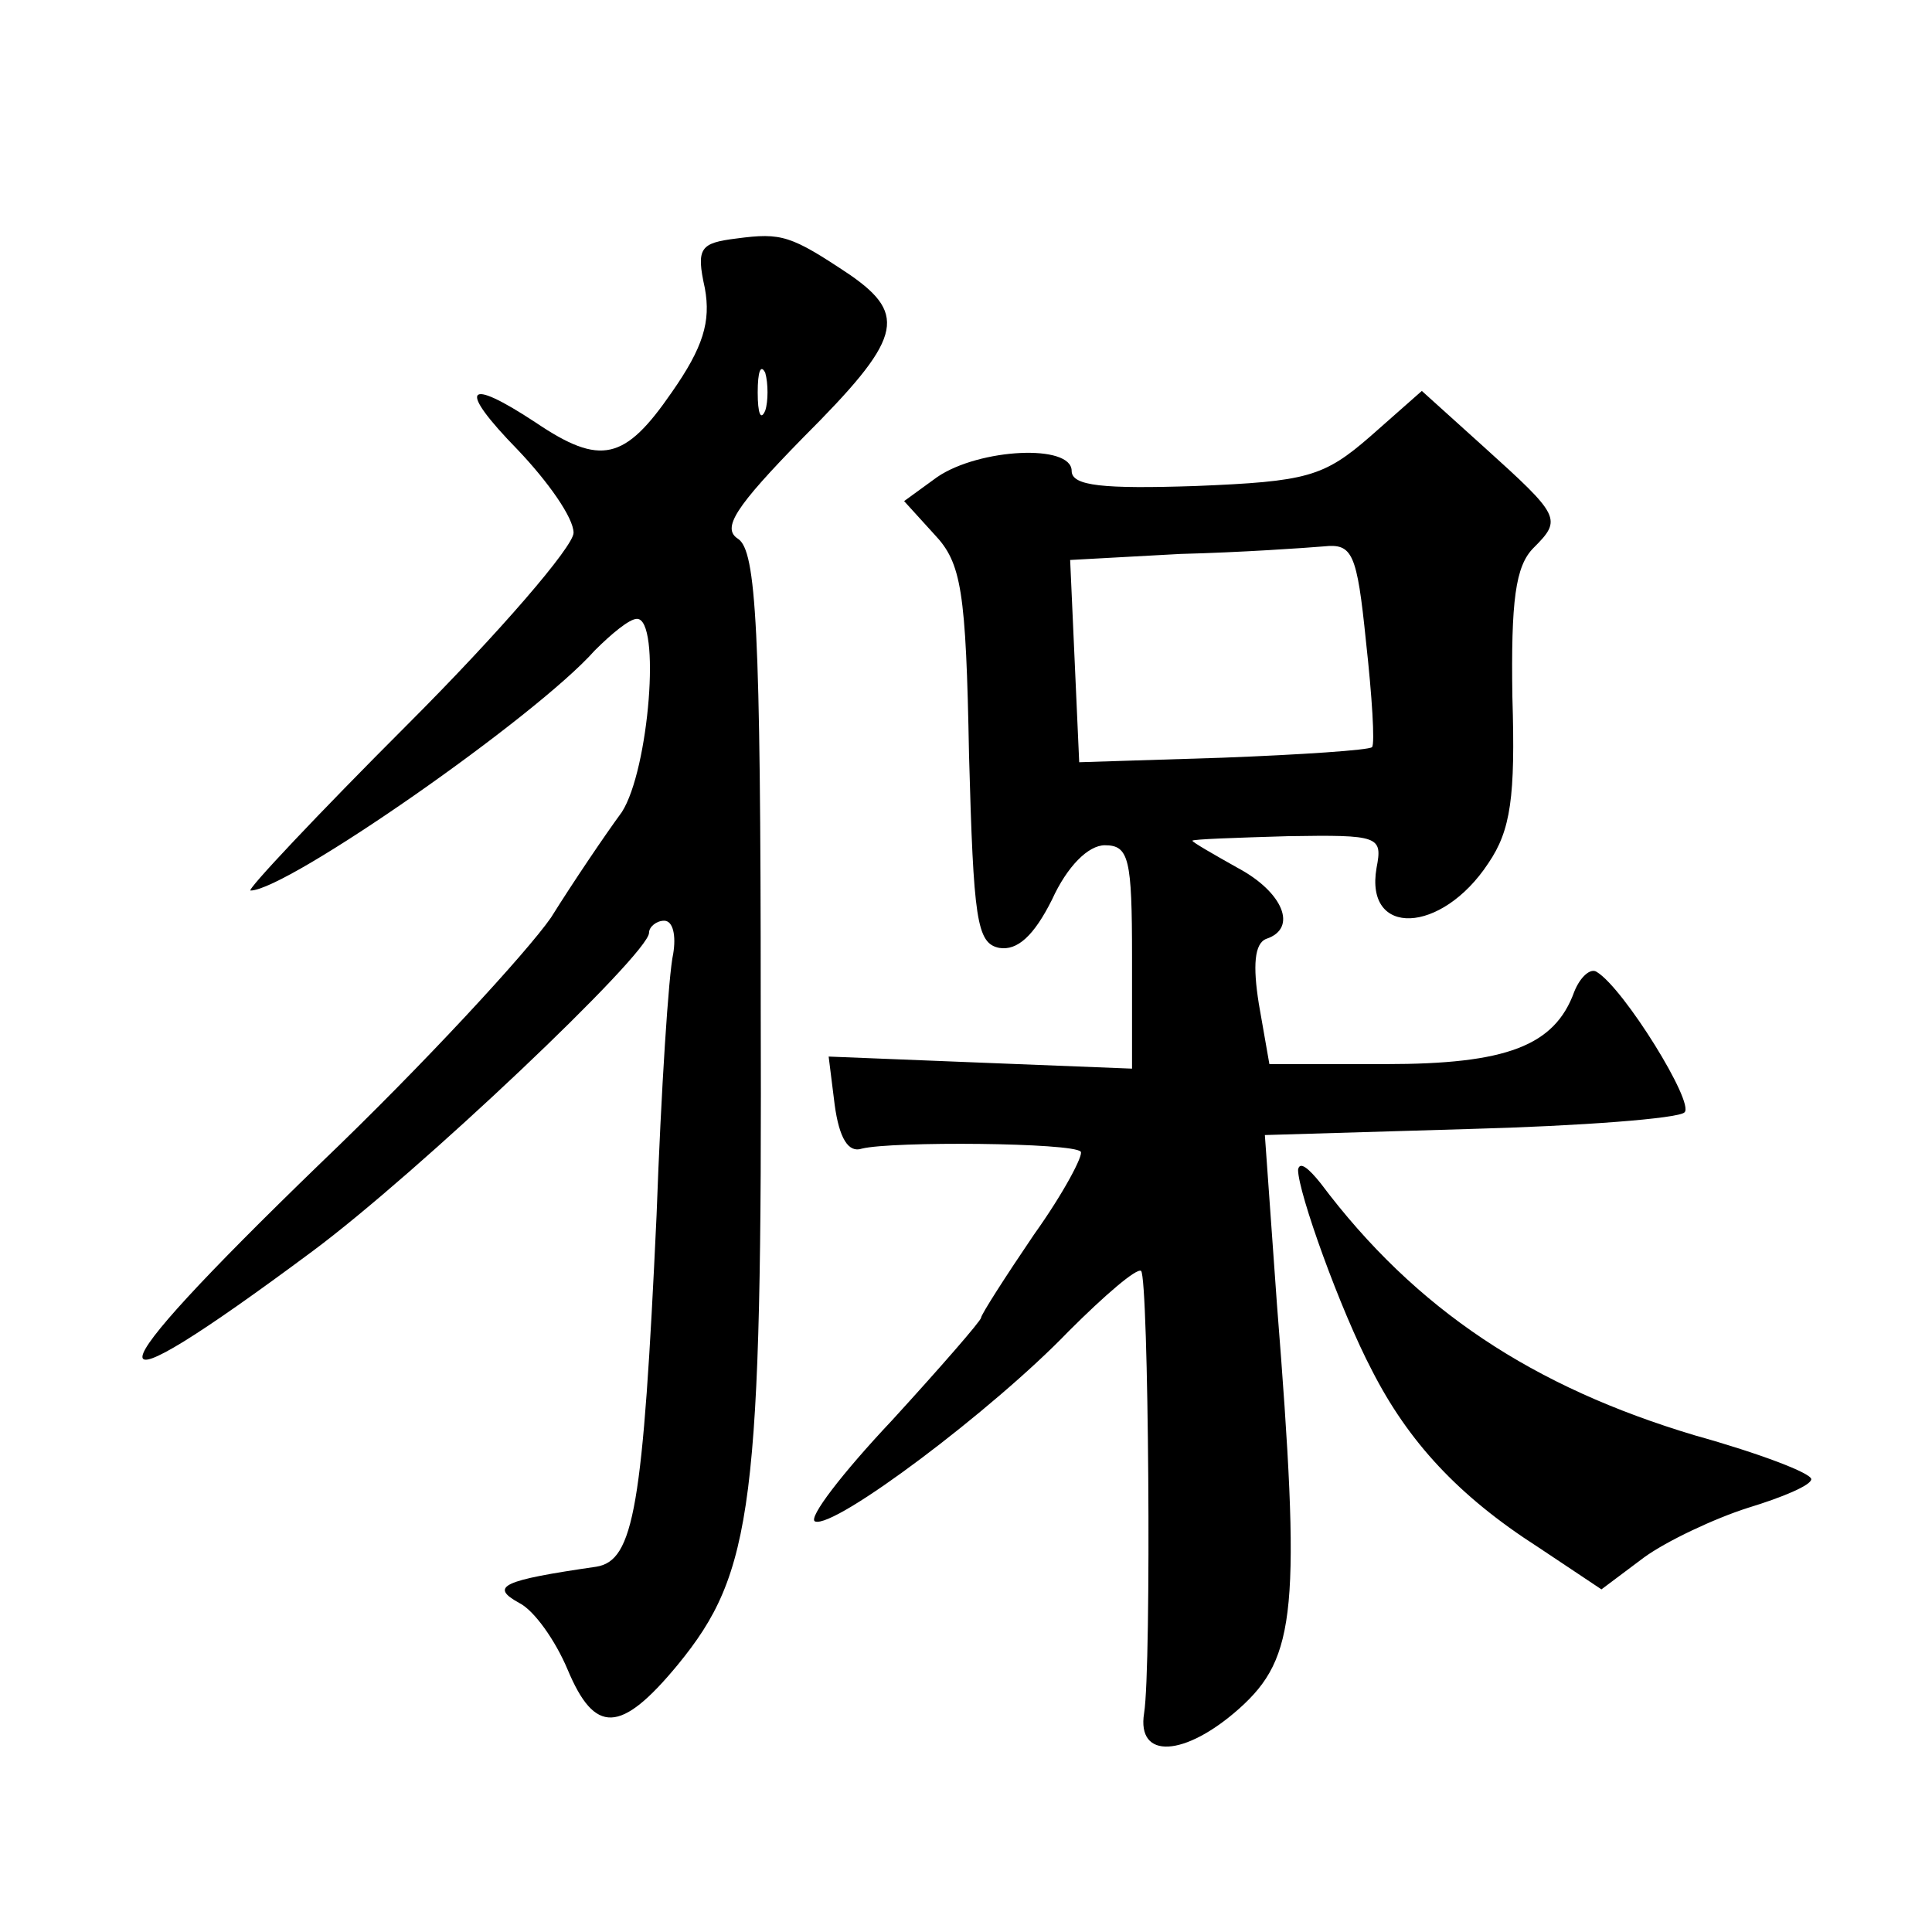
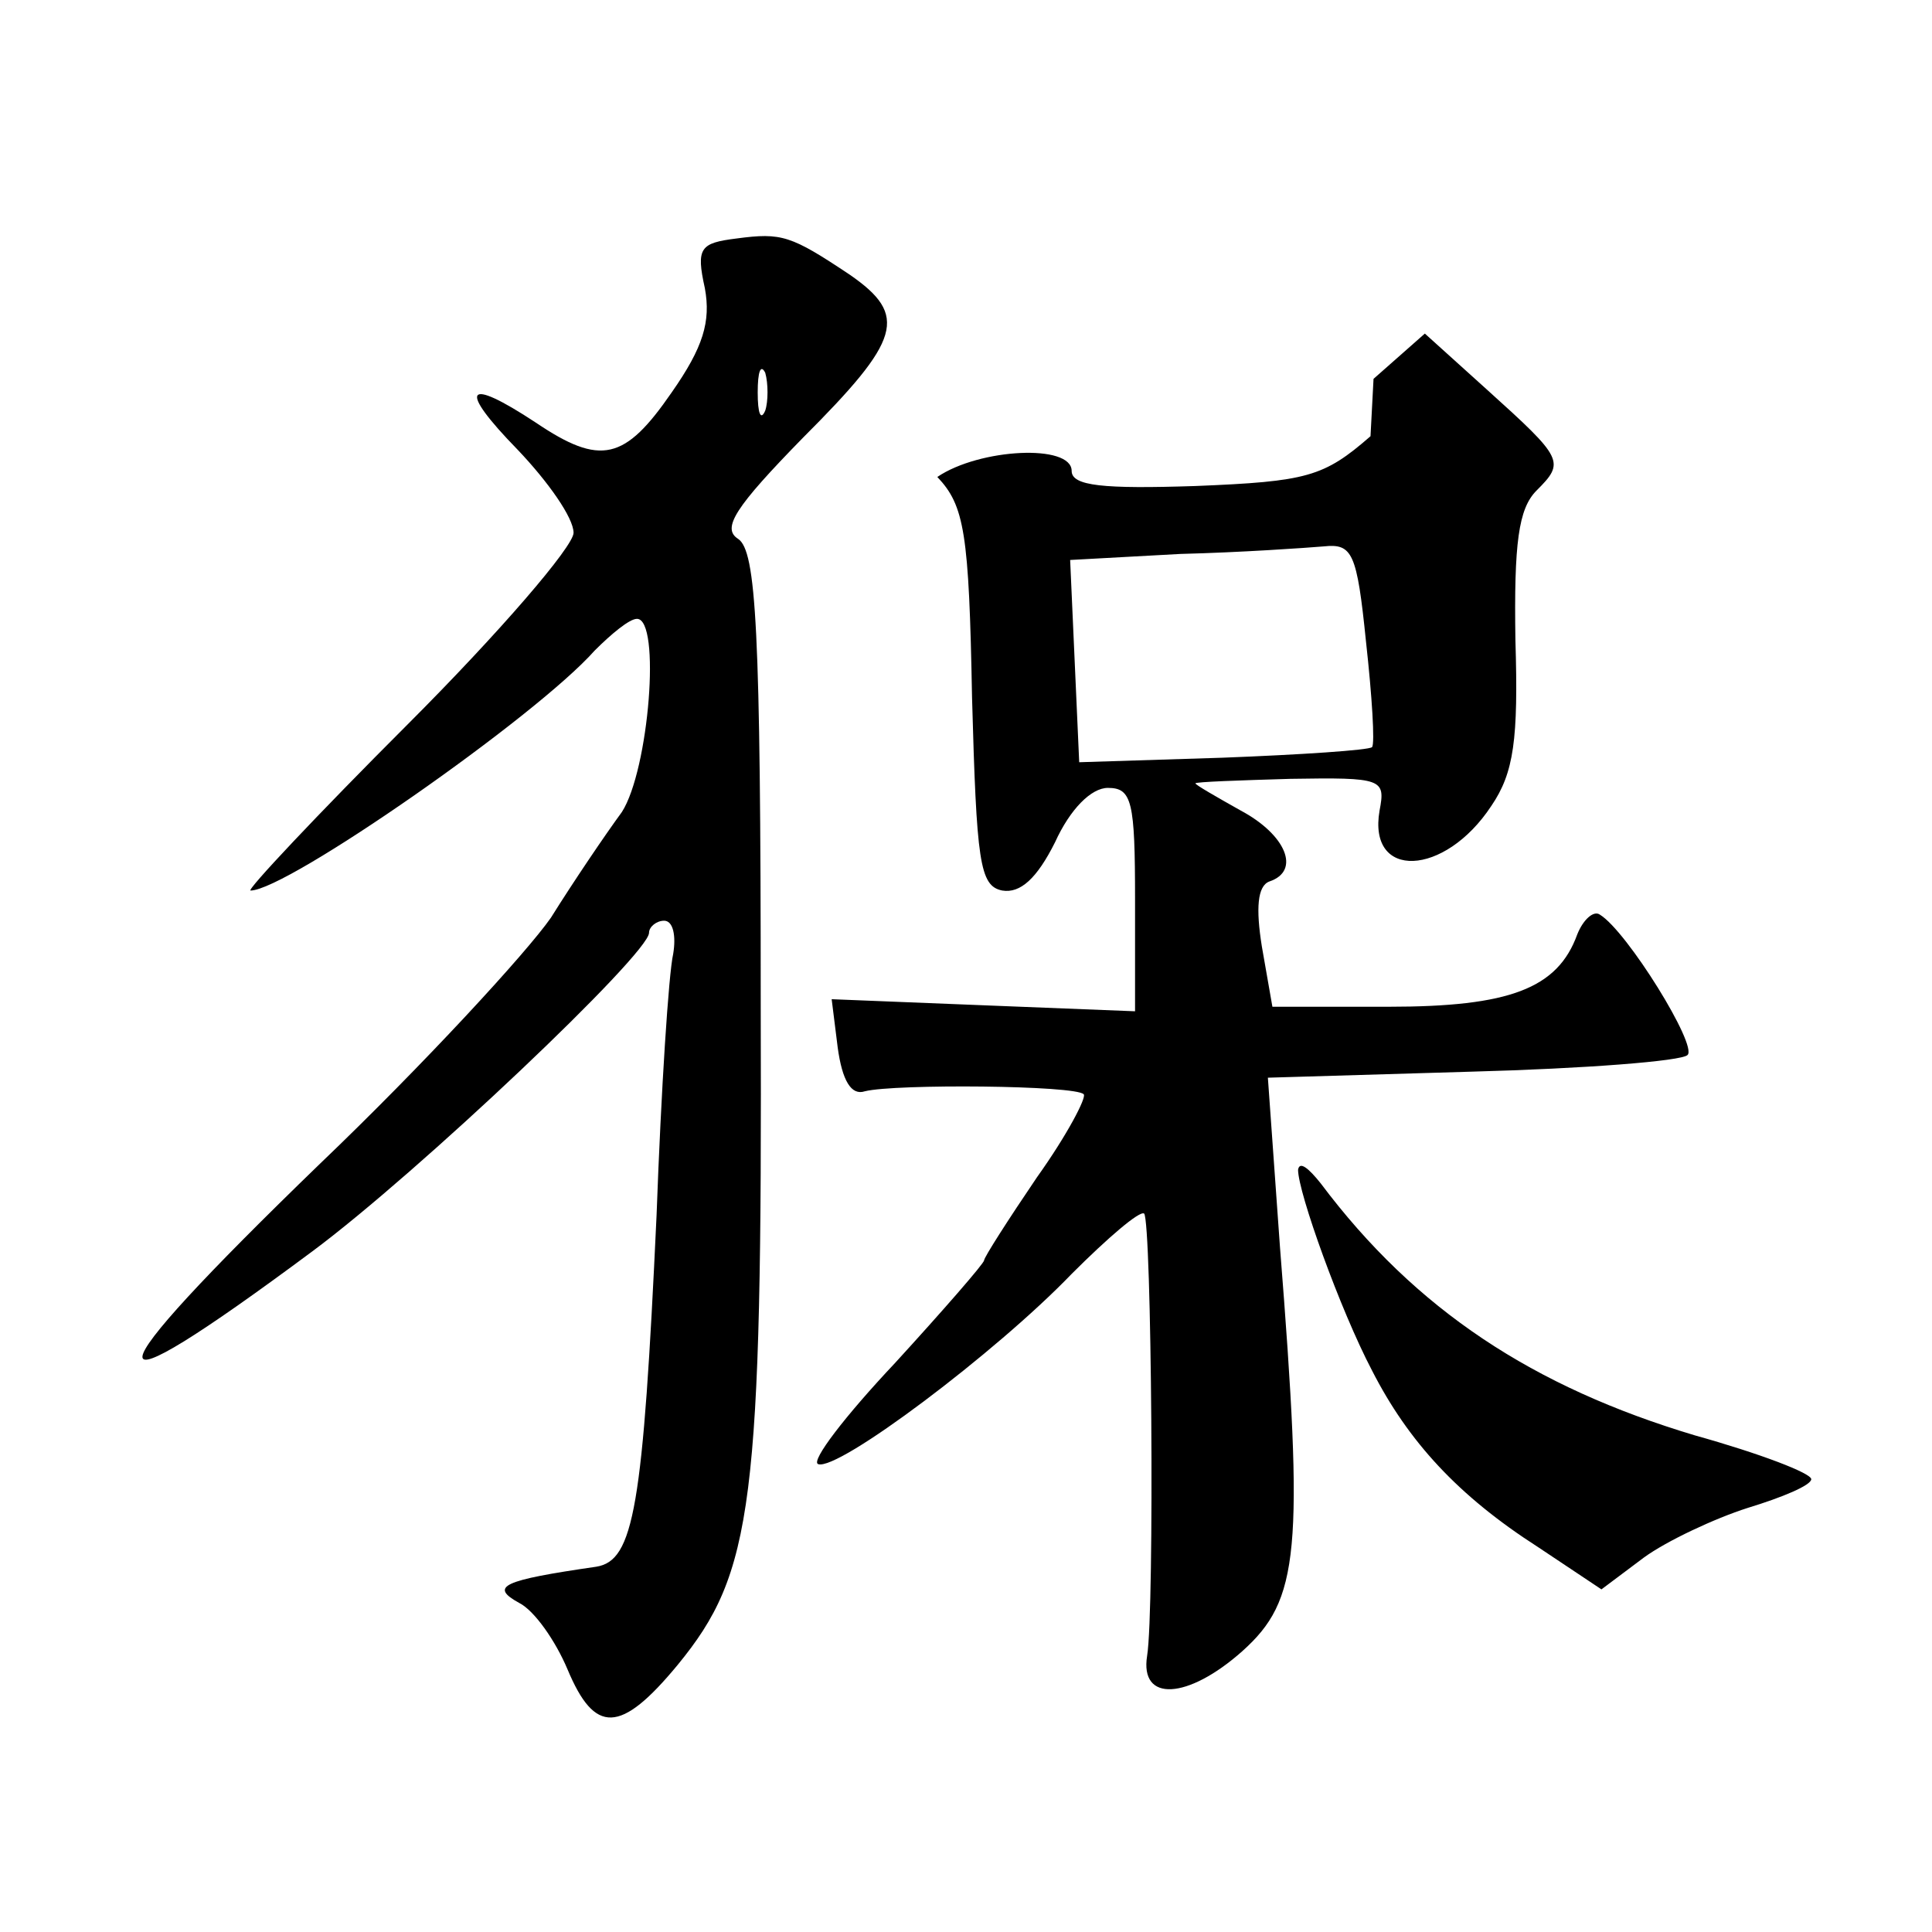
<svg xmlns="http://www.w3.org/2000/svg" version="1.0" width="128pt" height="128pt" viewBox="0 0 128 128" preserveAspectRatio="xMidYMid meet">
  <g transform="translate(0,128) scale(0.1,-0.1)" fill="#0" stroke="none">
-     <path d="M488 1122 c-24 -3 -27 -6 -21 -33 4 -22 -1 -39 -22 -69 -31 -45 -47 -49 -90 -20 -47 31 -52 23 -12 -18 20 -21 37 -45 37 -55 0 -9 -49 -66 -110 -127 -60 -60 -107 -110 -104 -110 24 0 189 115 228 159 11 11 23 21 28 21 16 0 8 -100 -10 -128 -11 -15 -32 -46 -47 -70 -16 -23 -84 -97 -153 -163 -155 -150 -157 -171 -5 -58 70 52 223 197 223 211 0 4 5 8 10 8 6 0 8 -10 6 -22 -3 -13 -8 -90 -11 -173 -9 -194 -15 -229 -40 -233 -62 -9 -71 -13 -51 -24 10 -5 24 -25 32 -44 18 -43 35 -43 73 3 50 61 56 106 55 437 0 250 -3 301 -15 309 -11 7 -2 21 43 67 65 65 70 81 31 108 -39 26 -45 28 -75 24z m19 -114 c-3 -7 -5 -2 -5 12 0 14 2 19 5 13 2 -7 2 -19 0 -25z M908 991 c-31 -27 -42 -30 -116 -33 -61 -2 -82 0 -82 10 0 18 -61 15 -89 -4 l-22 -16 20 -22 c18 -19 21 -37 23 -146 3 -109 5 -125 20 -128 12 -2 23 8 35 32 10 22 24 36 35 36 16 0 18 -9 18 -74 l0 -74 -101 4 -100 4 4 -32 c3 -22 9 -32 18 -29 20 5 140 4 145 -2 2 -2 -11 -27 -31 -55 -19 -28 -35 -53 -35 -55 0 -2 -27 -33 -59 -68 -33 -35 -56 -65 -51 -67 13 -5 118 74 168 126 24 24 45 42 48 40 5 -5 7 -262 2 -293 -5 -31 27 -29 63 3 38 34 41 66 25 268 l-8 112 135 4 c75 2 139 7 143 11 7 6 -40 82 -58 93 -4 3 -11 -3 -15 -13 -13 -36 -45 -48 -125 -48 l-77 0 -7 40 c-4 25 -3 40 5 43 21 7 11 31 -19 47 -16 9 -30 17 -30 18 0 1 29 2 63 3 61 1 63 0 59 -21 -8 -46 43 -44 74 3 15 22 18 44 16 110 -1 64 2 87 14 99 19 19 18 21 -33 67 l-41 37 -34 -30z m-3 -136 c4 -36 6 -68 4 -70 -2 -2 -47 -5 -99 -7 l-95 -3 -3 67 -3 67 73 4 c40 1 83 4 95 5 19 2 22 -4 28 -63z M860 505 c0 -15 28 -93 49 -133 24 -47 57 -83 110 -117 l42 -28 28 21 c15 11 47 26 69 33 23 7 42 15 42 19 0 4 -34 17 -77 29 -107 32 -185 83 -248 167 -8 10 -14 15 -15 9z" />
+     <path d="M488 1122 c-24 -3 -27 -6 -21 -33 4 -22 -1 -39 -22 -69 -31 -45 -47 -49 -90 -20 -47 31 -52 23 -12 -18 20 -21 37 -45 37 -55 0 -9 -49 -66 -110 -127 -60 -60 -107 -110 -104 -110 24 0 189 115 228 159 11 11 23 21 28 21 16 0 8 -100 -10 -128 -11 -15 -32 -46 -47 -70 -16 -23 -84 -97 -153 -163 -155 -150 -157 -171 -5 -58 70 52 223 197 223 211 0 4 5 8 10 8 6 0 8 -10 6 -22 -3 -13 -8 -90 -11 -173 -9 -194 -15 -229 -40 -233 -62 -9 -71 -13 -51 -24 10 -5 24 -25 32 -44 18 -43 35 -43 73 3 50 61 56 106 55 437 0 250 -3 301 -15 309 -11 7 -2 21 43 67 65 65 70 81 31 108 -39 26 -45 28 -75 24z m19 -114 c-3 -7 -5 -2 -5 12 0 14 2 19 5 13 2 -7 2 -19 0 -25z M908 991 c-31 -27 -42 -30 -116 -33 -61 -2 -82 0 -82 10 0 18 -61 15 -89 -4 c18 -19 21 -37 23 -146 3 -109 5 -125 20 -128 12 -2 23 8 35 32 10 22 24 36 35 36 16 0 18 -9 18 -74 l0 -74 -101 4 -100 4 4 -32 c3 -22 9 -32 18 -29 20 5 140 4 145 -2 2 -2 -11 -27 -31 -55 -19 -28 -35 -53 -35 -55 0 -2 -27 -33 -59 -68 -33 -35 -56 -65 -51 -67 13 -5 118 74 168 126 24 24 45 42 48 40 5 -5 7 -262 2 -293 -5 -31 27 -29 63 3 38 34 41 66 25 268 l-8 112 135 4 c75 2 139 7 143 11 7 6 -40 82 -58 93 -4 3 -11 -3 -15 -13 -13 -36 -45 -48 -125 -48 l-77 0 -7 40 c-4 25 -3 40 5 43 21 7 11 31 -19 47 -16 9 -30 17 -30 18 0 1 29 2 63 3 61 1 63 0 59 -21 -8 -46 43 -44 74 3 15 22 18 44 16 110 -1 64 2 87 14 99 19 19 18 21 -33 67 l-41 37 -34 -30z m-3 -136 c4 -36 6 -68 4 -70 -2 -2 -47 -5 -99 -7 l-95 -3 -3 67 -3 67 73 4 c40 1 83 4 95 5 19 2 22 -4 28 -63z M860 505 c0 -15 28 -93 49 -133 24 -47 57 -83 110 -117 l42 -28 28 21 c15 11 47 26 69 33 23 7 42 15 42 19 0 4 -34 17 -77 29 -107 32 -185 83 -248 167 -8 10 -14 15 -15 9z" />
  </g>
</svg>